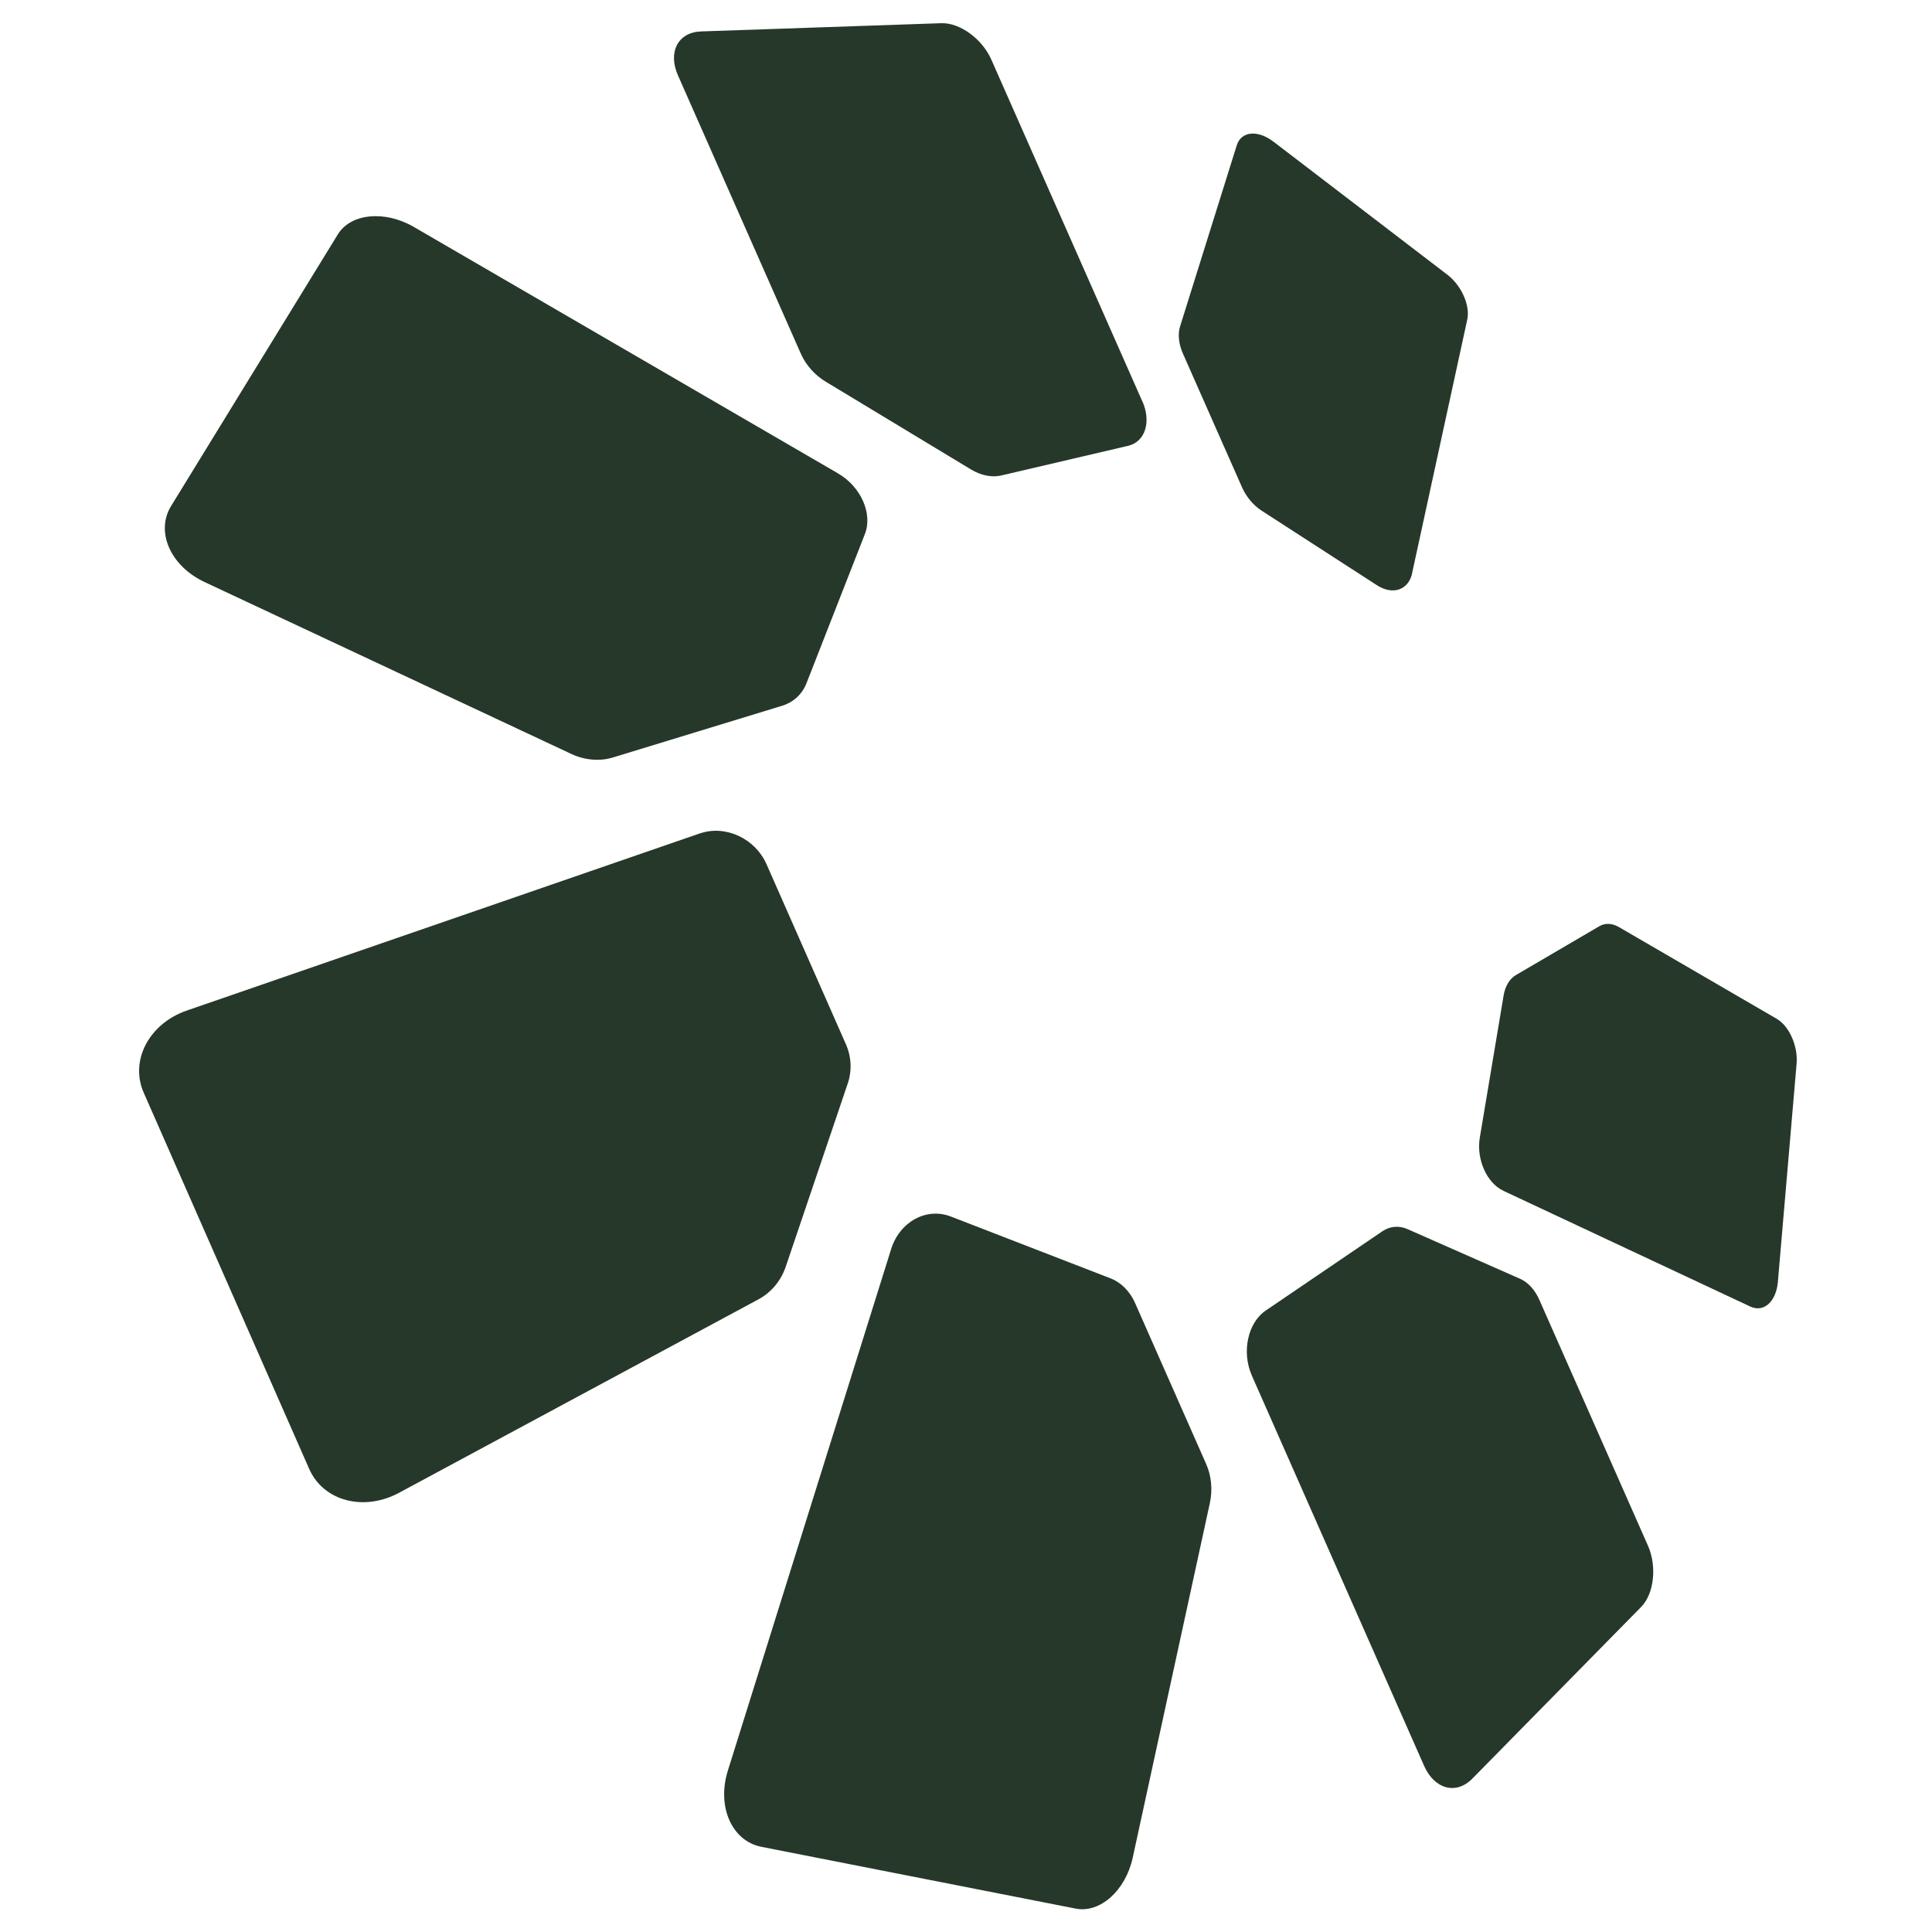
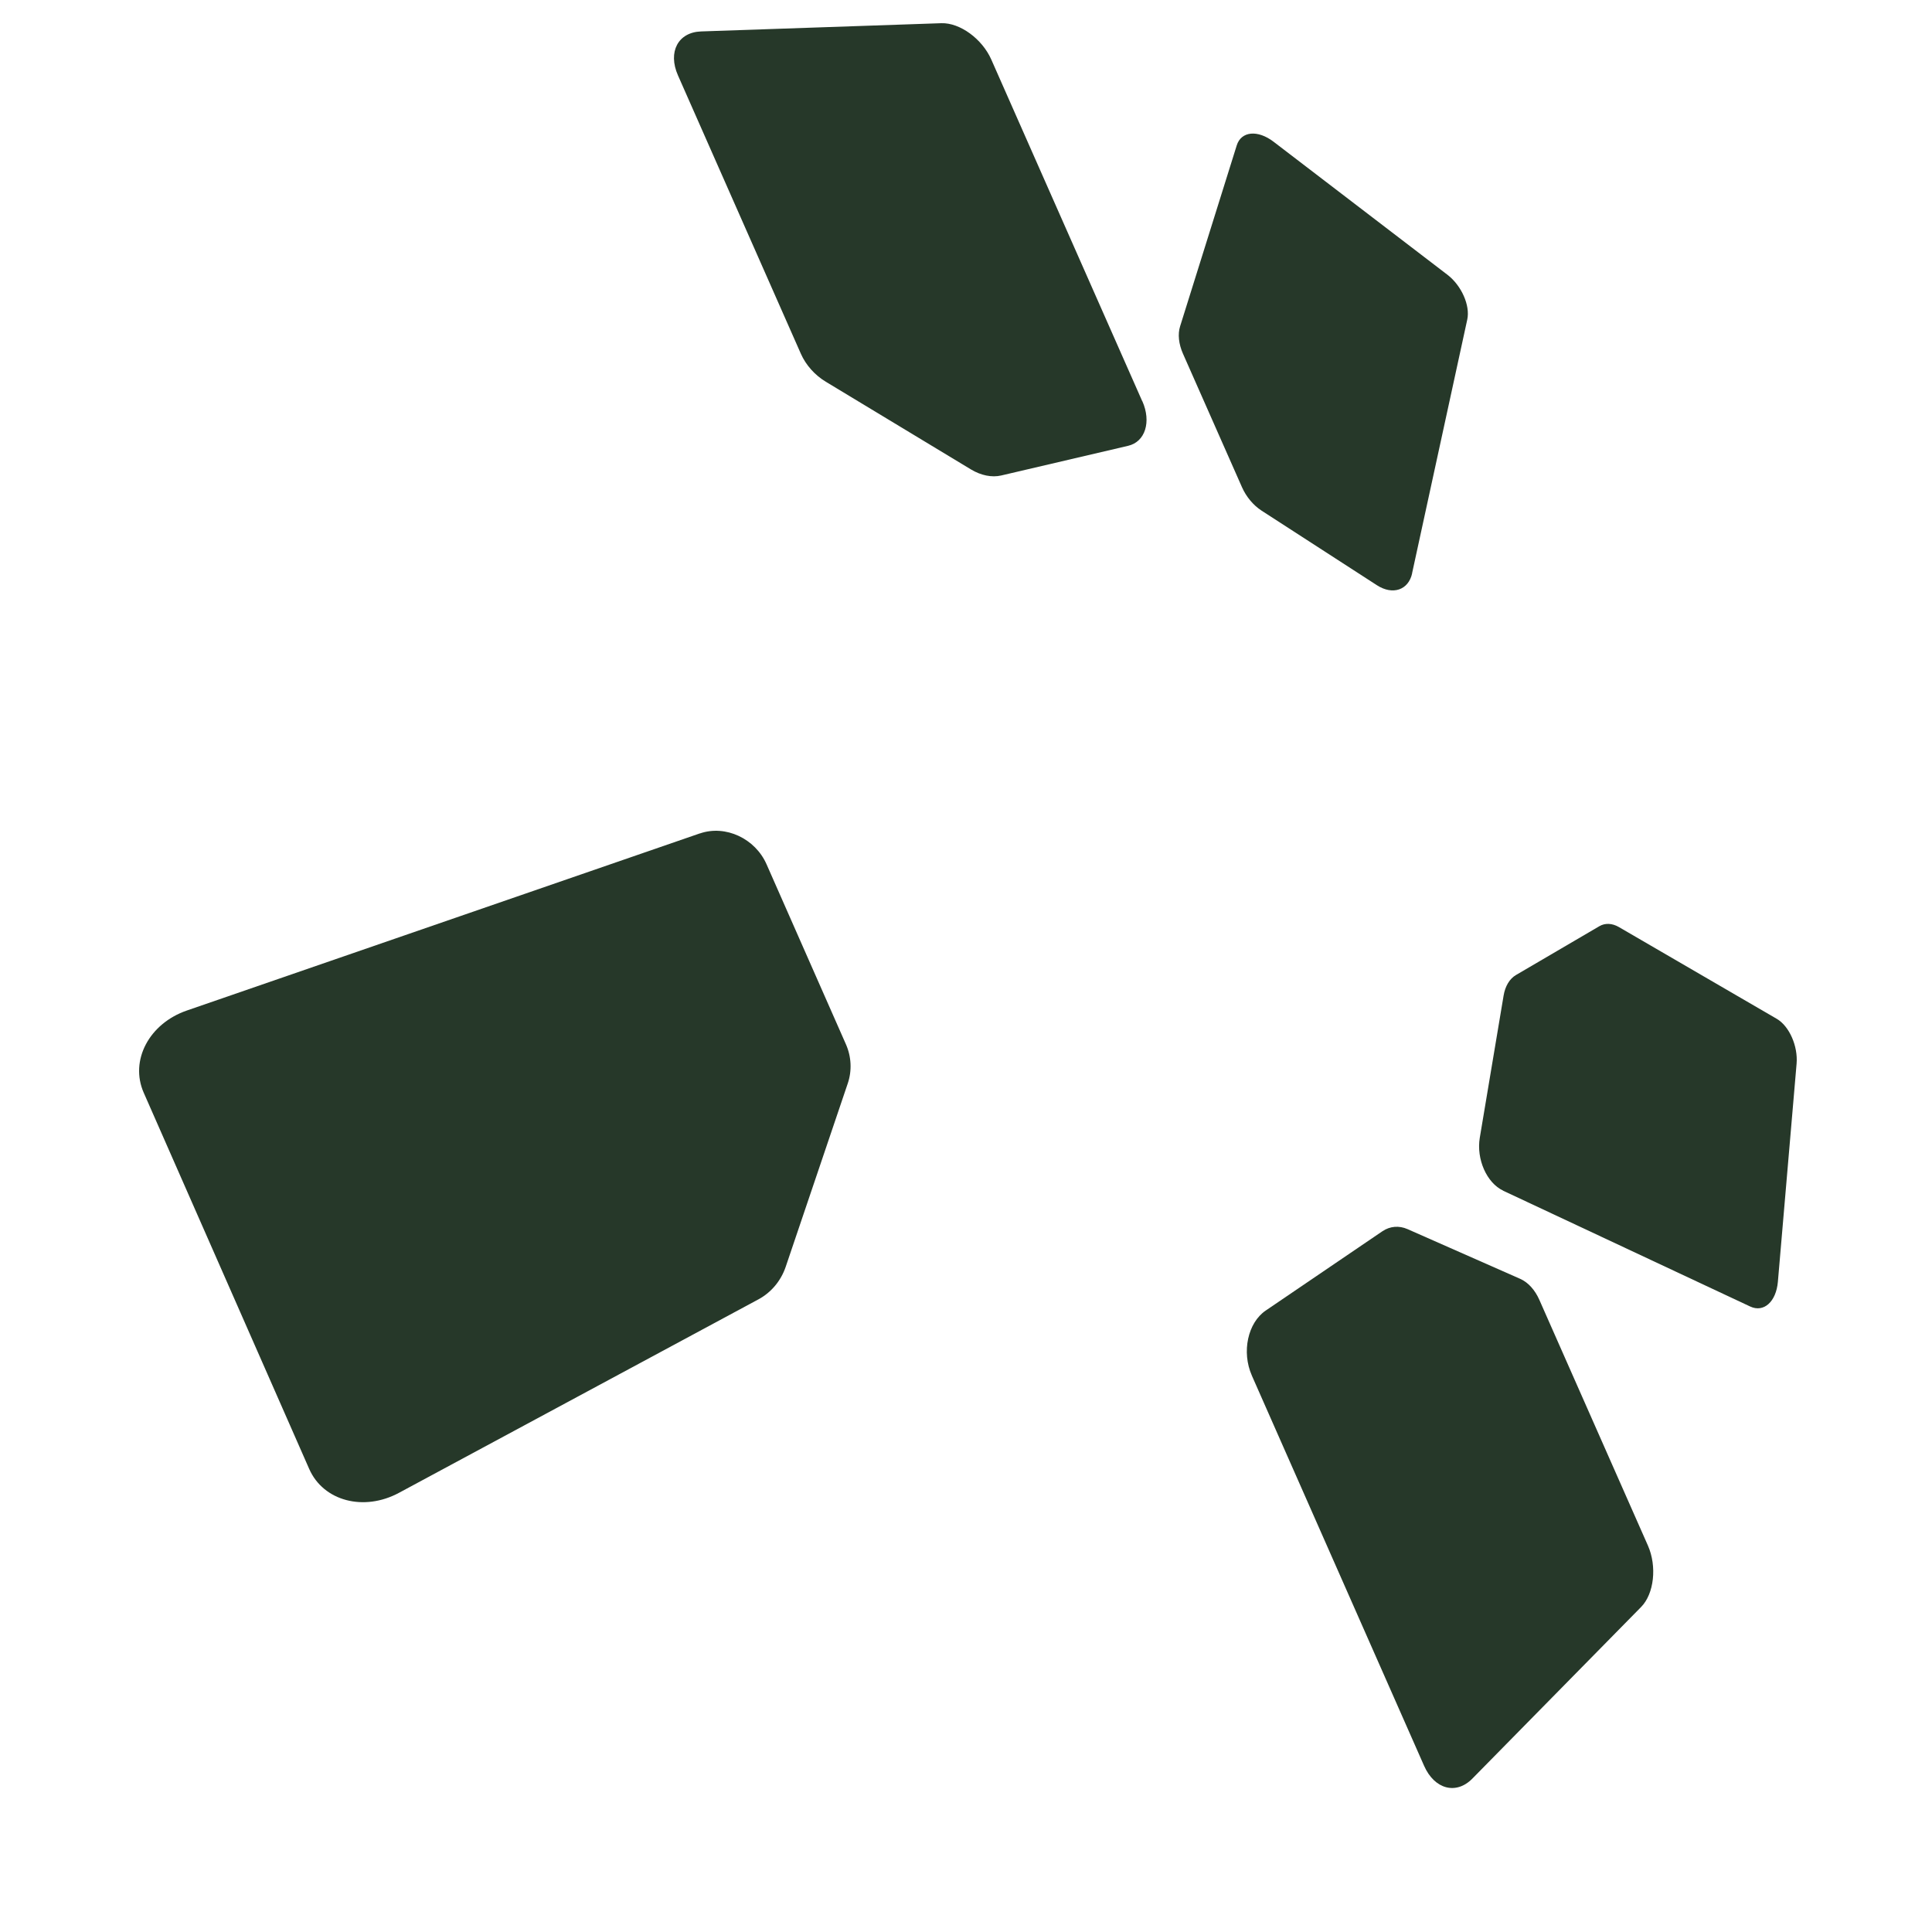
<svg xmlns="http://www.w3.org/2000/svg" width="500" height="500" viewBox="0 0 500 500" fill="none">
  <path d="M323.974 355.993L368.55 456.981C371.244 463.093 376.864 464.554 381.037 460.309L424.71 415.896C428.089 412.474 428.852 405.368 426.485 400.002L398.382 336.399C397.245 333.818 395.47 331.874 393.446 330.972L364.268 318.096C362.073 317.132 359.738 317.318 357.776 318.64L327.571 339.167C322.931 342.324 321.28 349.866 323.974 355.978V355.993Z" fill="#263829" />
-   <path d="M230.633 323.243L188.377 458.21C185.45 467.541 189.389 476.451 197.065 477.96L278.385 493.946C284.722 495.19 291.308 489.234 293.145 480.774L313.106 389.008C313.853 385.587 313.511 381.979 312.187 378.962L293.753 337.208C292.414 334.191 290.156 331.905 287.431 330.848L246.063 314.83C239.788 312.404 232.859 316.137 230.617 323.274L230.633 323.243Z" fill="#263829" />
  <path d="M181.138 215.677L48.36 261.522C38.613 264.881 33.522 274.444 37.196 282.795L80.013 380.144C83.687 388.511 94.197 391.232 103.274 386.333L196.303 336.259C199.588 334.487 202.11 331.47 203.34 327.846L219.408 280.369C220.514 277.104 220.343 273.465 218.926 270.261L198.389 223.686C195.447 216.999 187.771 213.407 181.138 215.693V215.677Z" fill="#263829" />
-   <path d="M216.901 122.527L107.088 58.722C99.615 54.383 90.787 55.192 87.424 60.666L44.28 130.956C40.201 137.612 44.109 146.491 52.937 150.628L147.818 195.104C151.322 196.752 155.198 197.079 158.608 196.037L202.375 182.663C205.333 181.761 207.59 179.677 208.696 176.878L223.83 138.218C225.9 132.947 222.818 125.98 216.917 122.543L216.901 122.527Z" fill="#263829" />
  <path d="M295.621 103.851L256.541 15.397C254.174 10.047 248.413 5.849 243.618 6.004L181.432 8.135C175.5 8.337 172.776 13.438 175.454 19.502L207.263 91.55C208.555 94.474 210.875 97.086 213.724 98.797L251.278 121.485C253.878 123.056 256.696 123.616 259.11 123.056L291.962 115.374C296.384 114.348 298.003 109.169 295.636 103.82L295.621 103.851Z" fill="#263829" />
  <path d="M365.448 148.357L379.726 82.701C380.52 79.062 378.231 73.899 374.603 71.115L329.607 36.686C325.496 33.544 321.215 33.933 320.063 37.634L305.412 84.443C304.773 86.464 305.038 89.015 306.143 91.518L321.417 126.073C322.523 128.576 324.36 130.769 326.493 132.153L356.34 151.452C360.45 154.111 364.514 152.696 365.464 148.373L365.448 148.357Z" fill="#263829" />
  <path d="M388.992 308.144L452.952 338.126C456.471 339.774 459.662 336.882 460.114 331.734L464.956 275.284C465.345 270.728 463.057 265.549 459.818 263.668L418.994 239.937C417.235 238.911 415.413 238.833 413.934 239.688L392.339 252.331C390.689 253.295 389.536 255.208 389.132 257.65L382.966 294.459C382.047 299.979 384.757 306.137 389.007 308.128L388.992 308.144Z" fill="#263829" />
</svg>